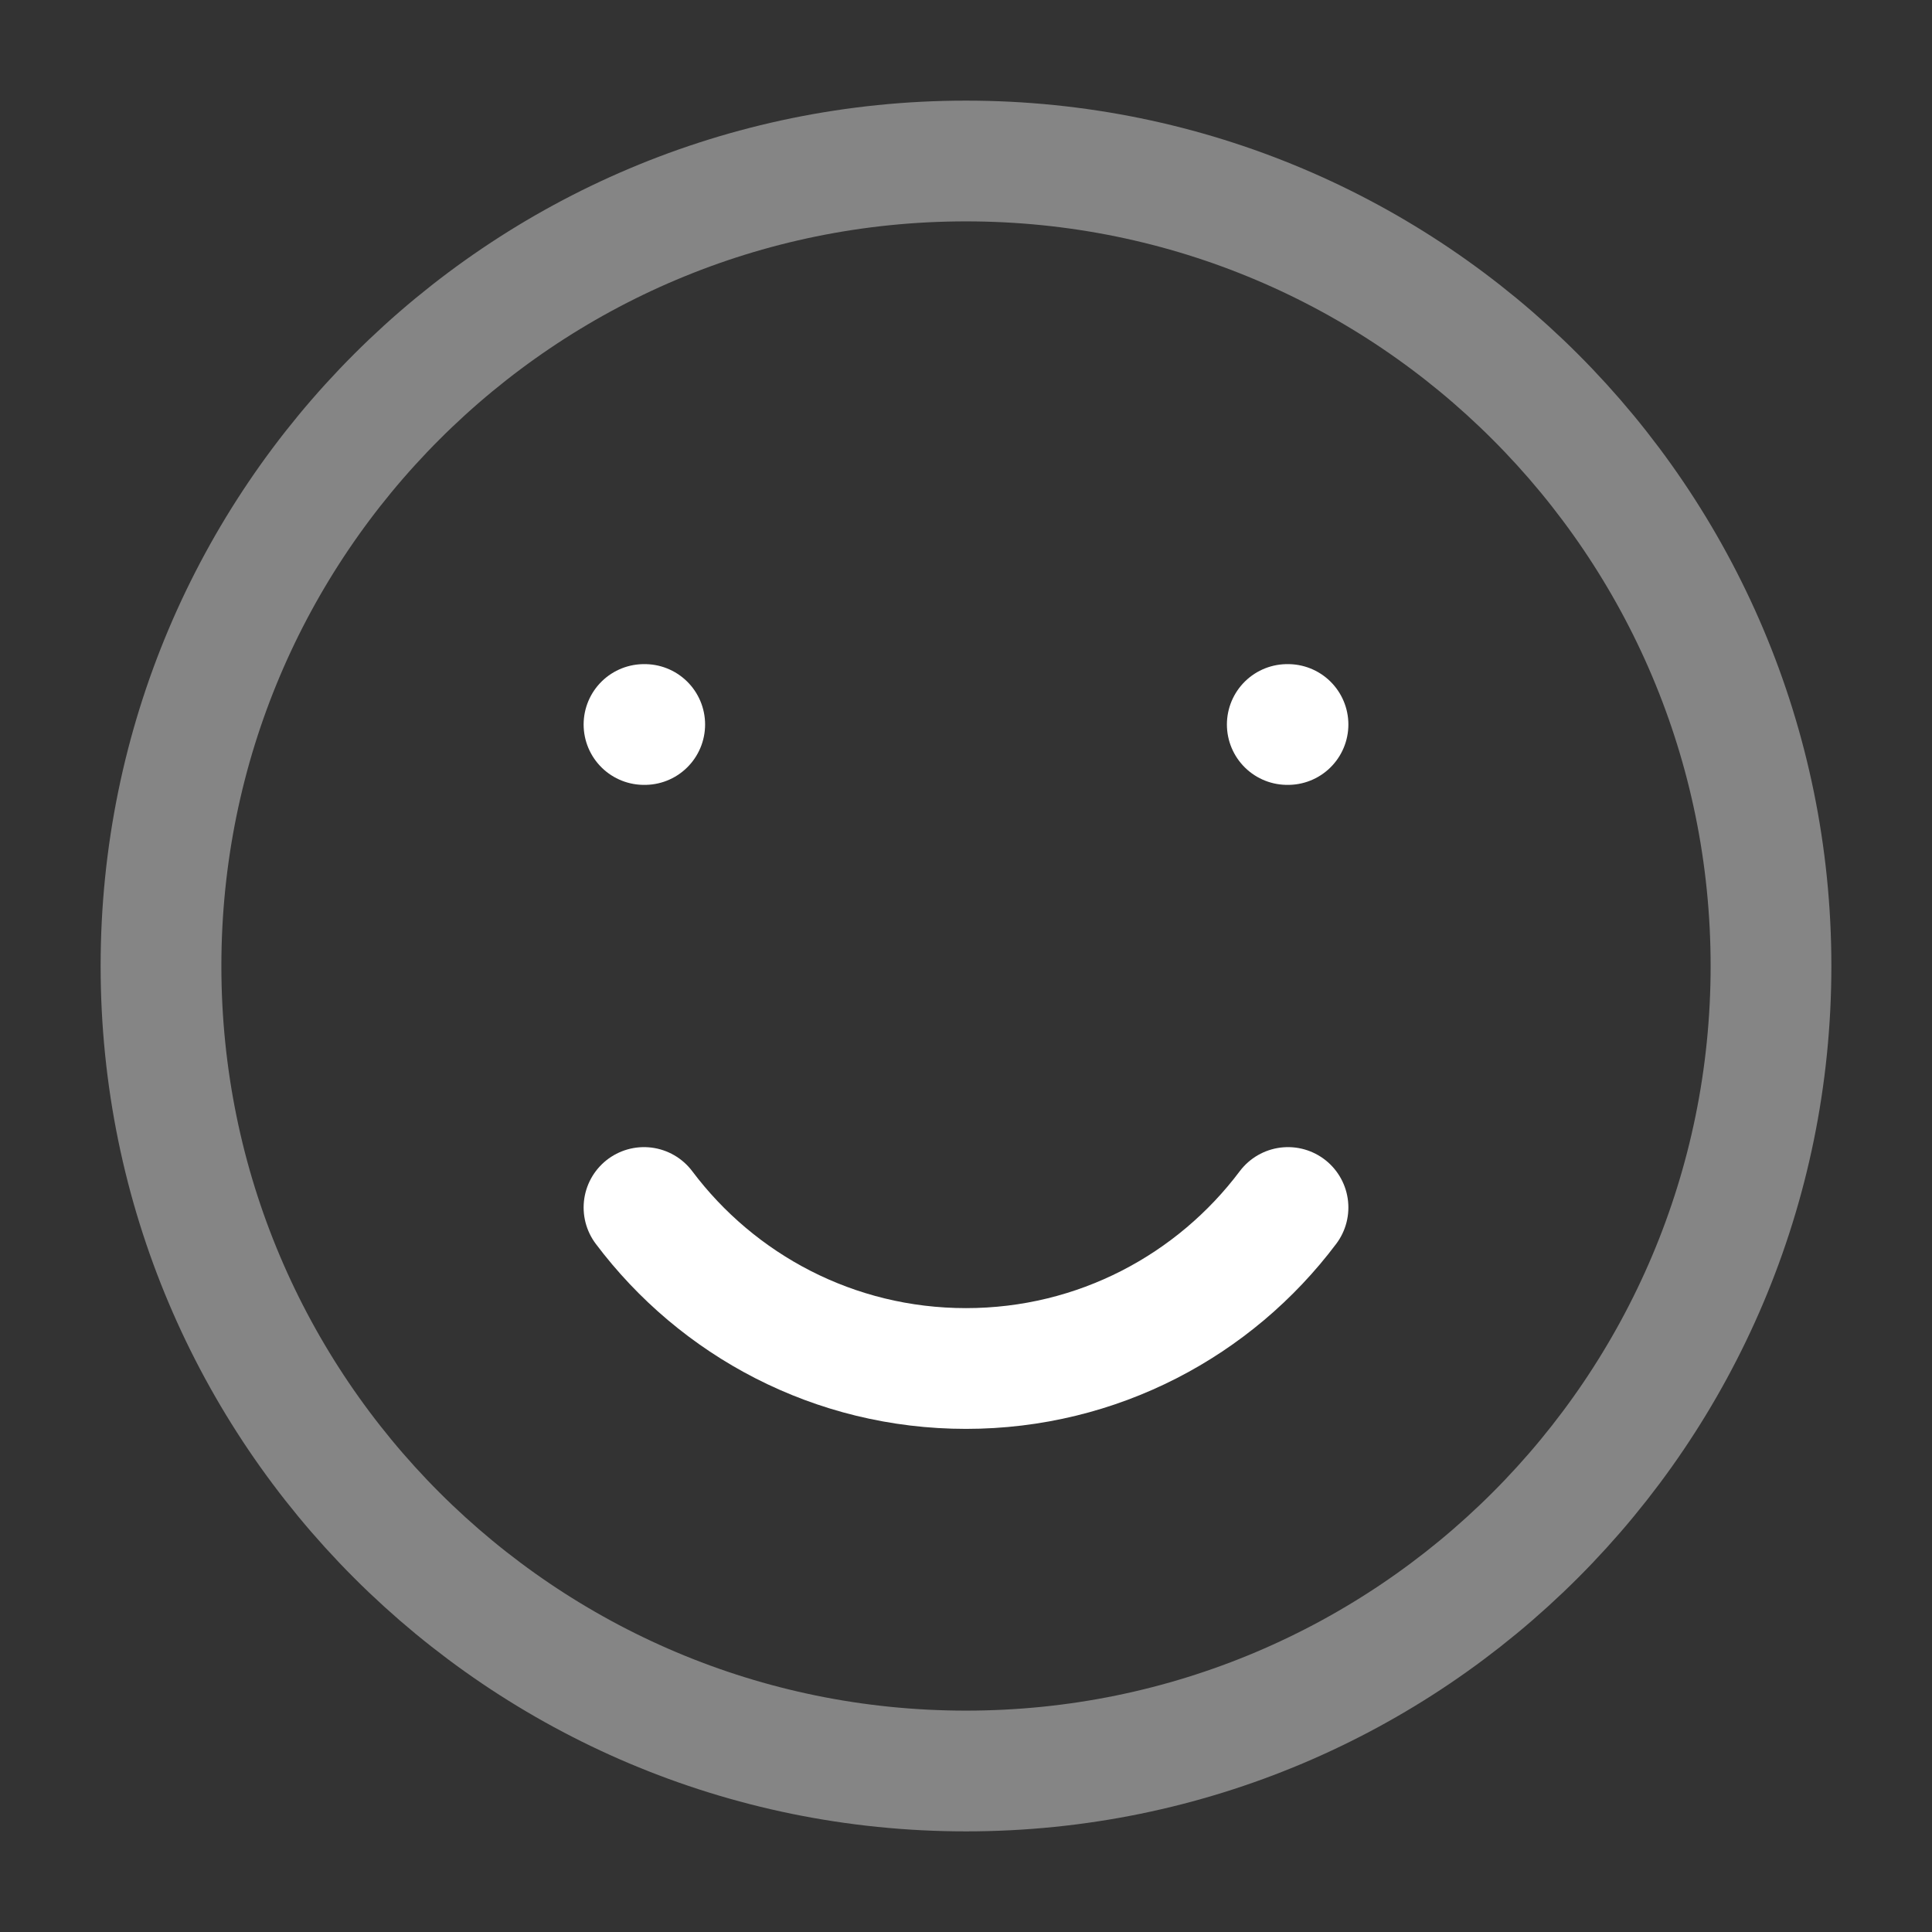
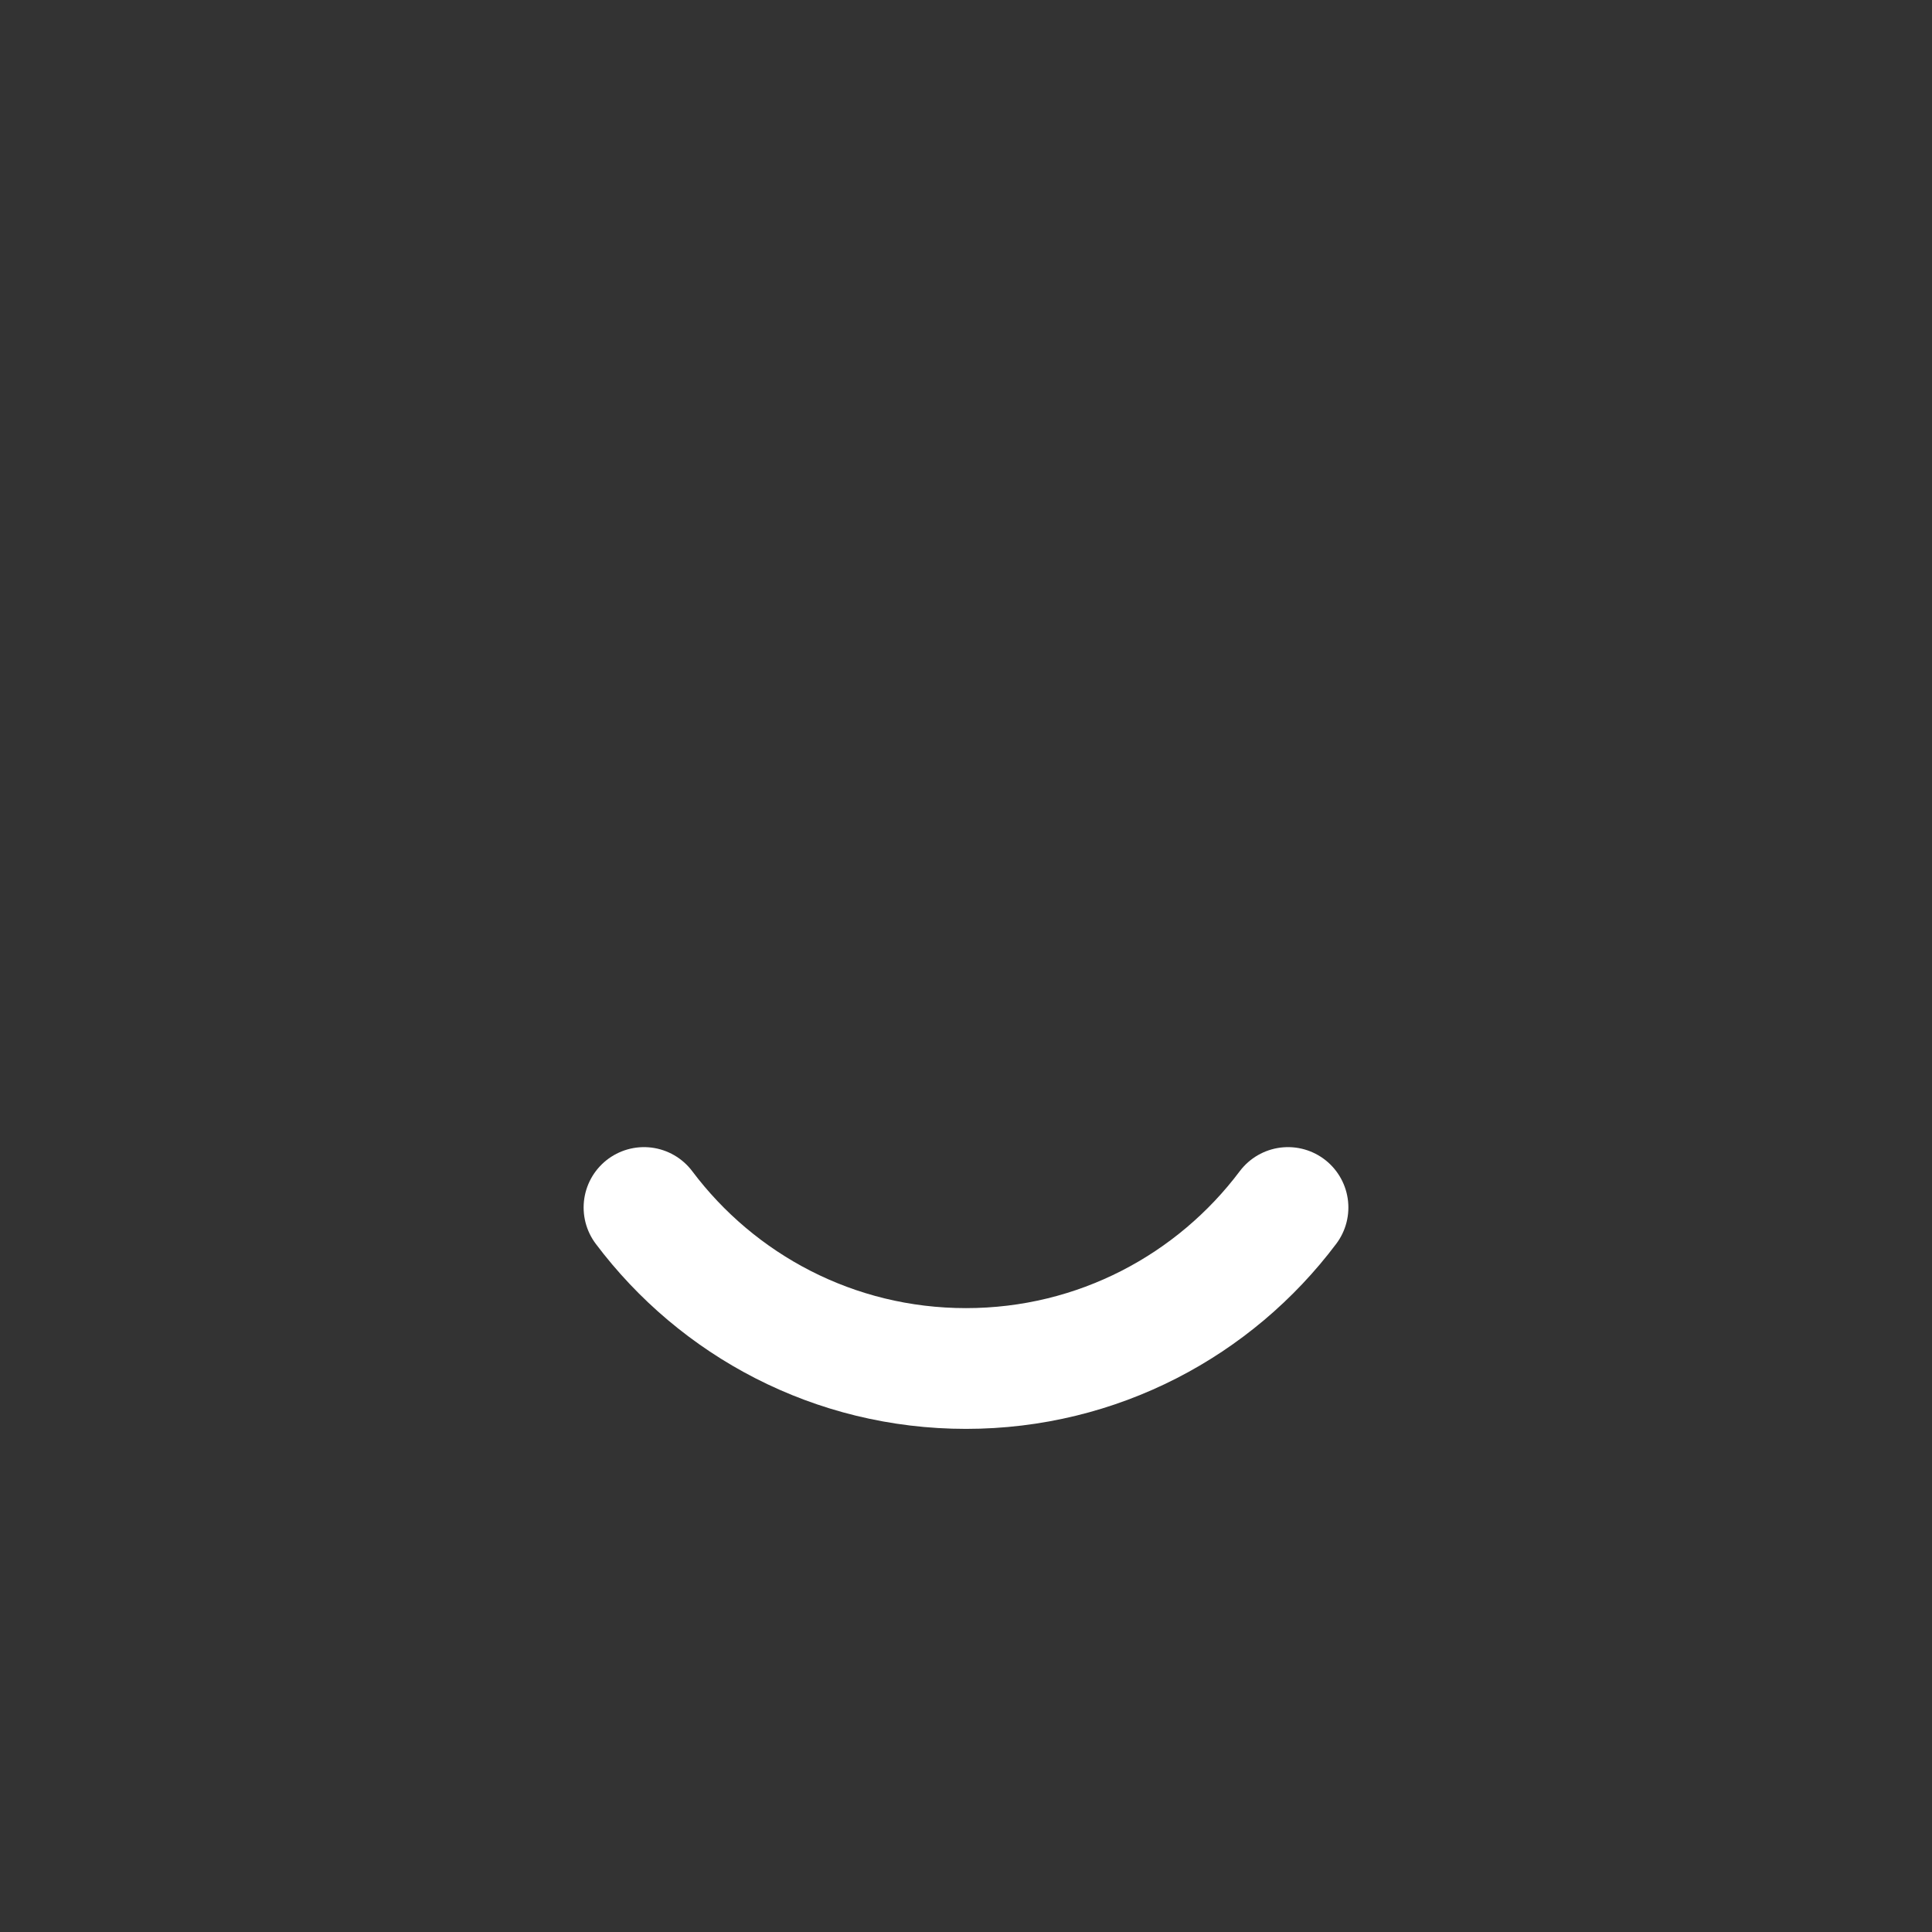
<svg xmlns="http://www.w3.org/2000/svg" fill="none" viewBox="0 0 24 24" height="24" width="24">
  <rect x="0" y="0" width="24" height="24" fill="#333333" stroke="none" />
-   <path stroke-linejoin="round" stroke-linecap="round" stroke-width="1.5" stroke="white" d="M12 22C17.523 22 22 17.523 22 12C22 6.477 17.523 2 12 2C6.477 2 2 6.477 2 12C2 17.523 6.477 22 12 22Z" opacity="0.4" />
  <path stroke-linejoin="round" stroke-linecap="round" stroke-width="1.5" stroke="white" d="M8 15C8.912 16.214 10.364 17 12 17C13.636 17 15.088 16.214 16 15" />
-   <path stroke-linejoin="round" stroke-linecap="round" stroke-width="1.5" stroke="white" d="M8.009 9H8M16 9H15.991" />
</svg>